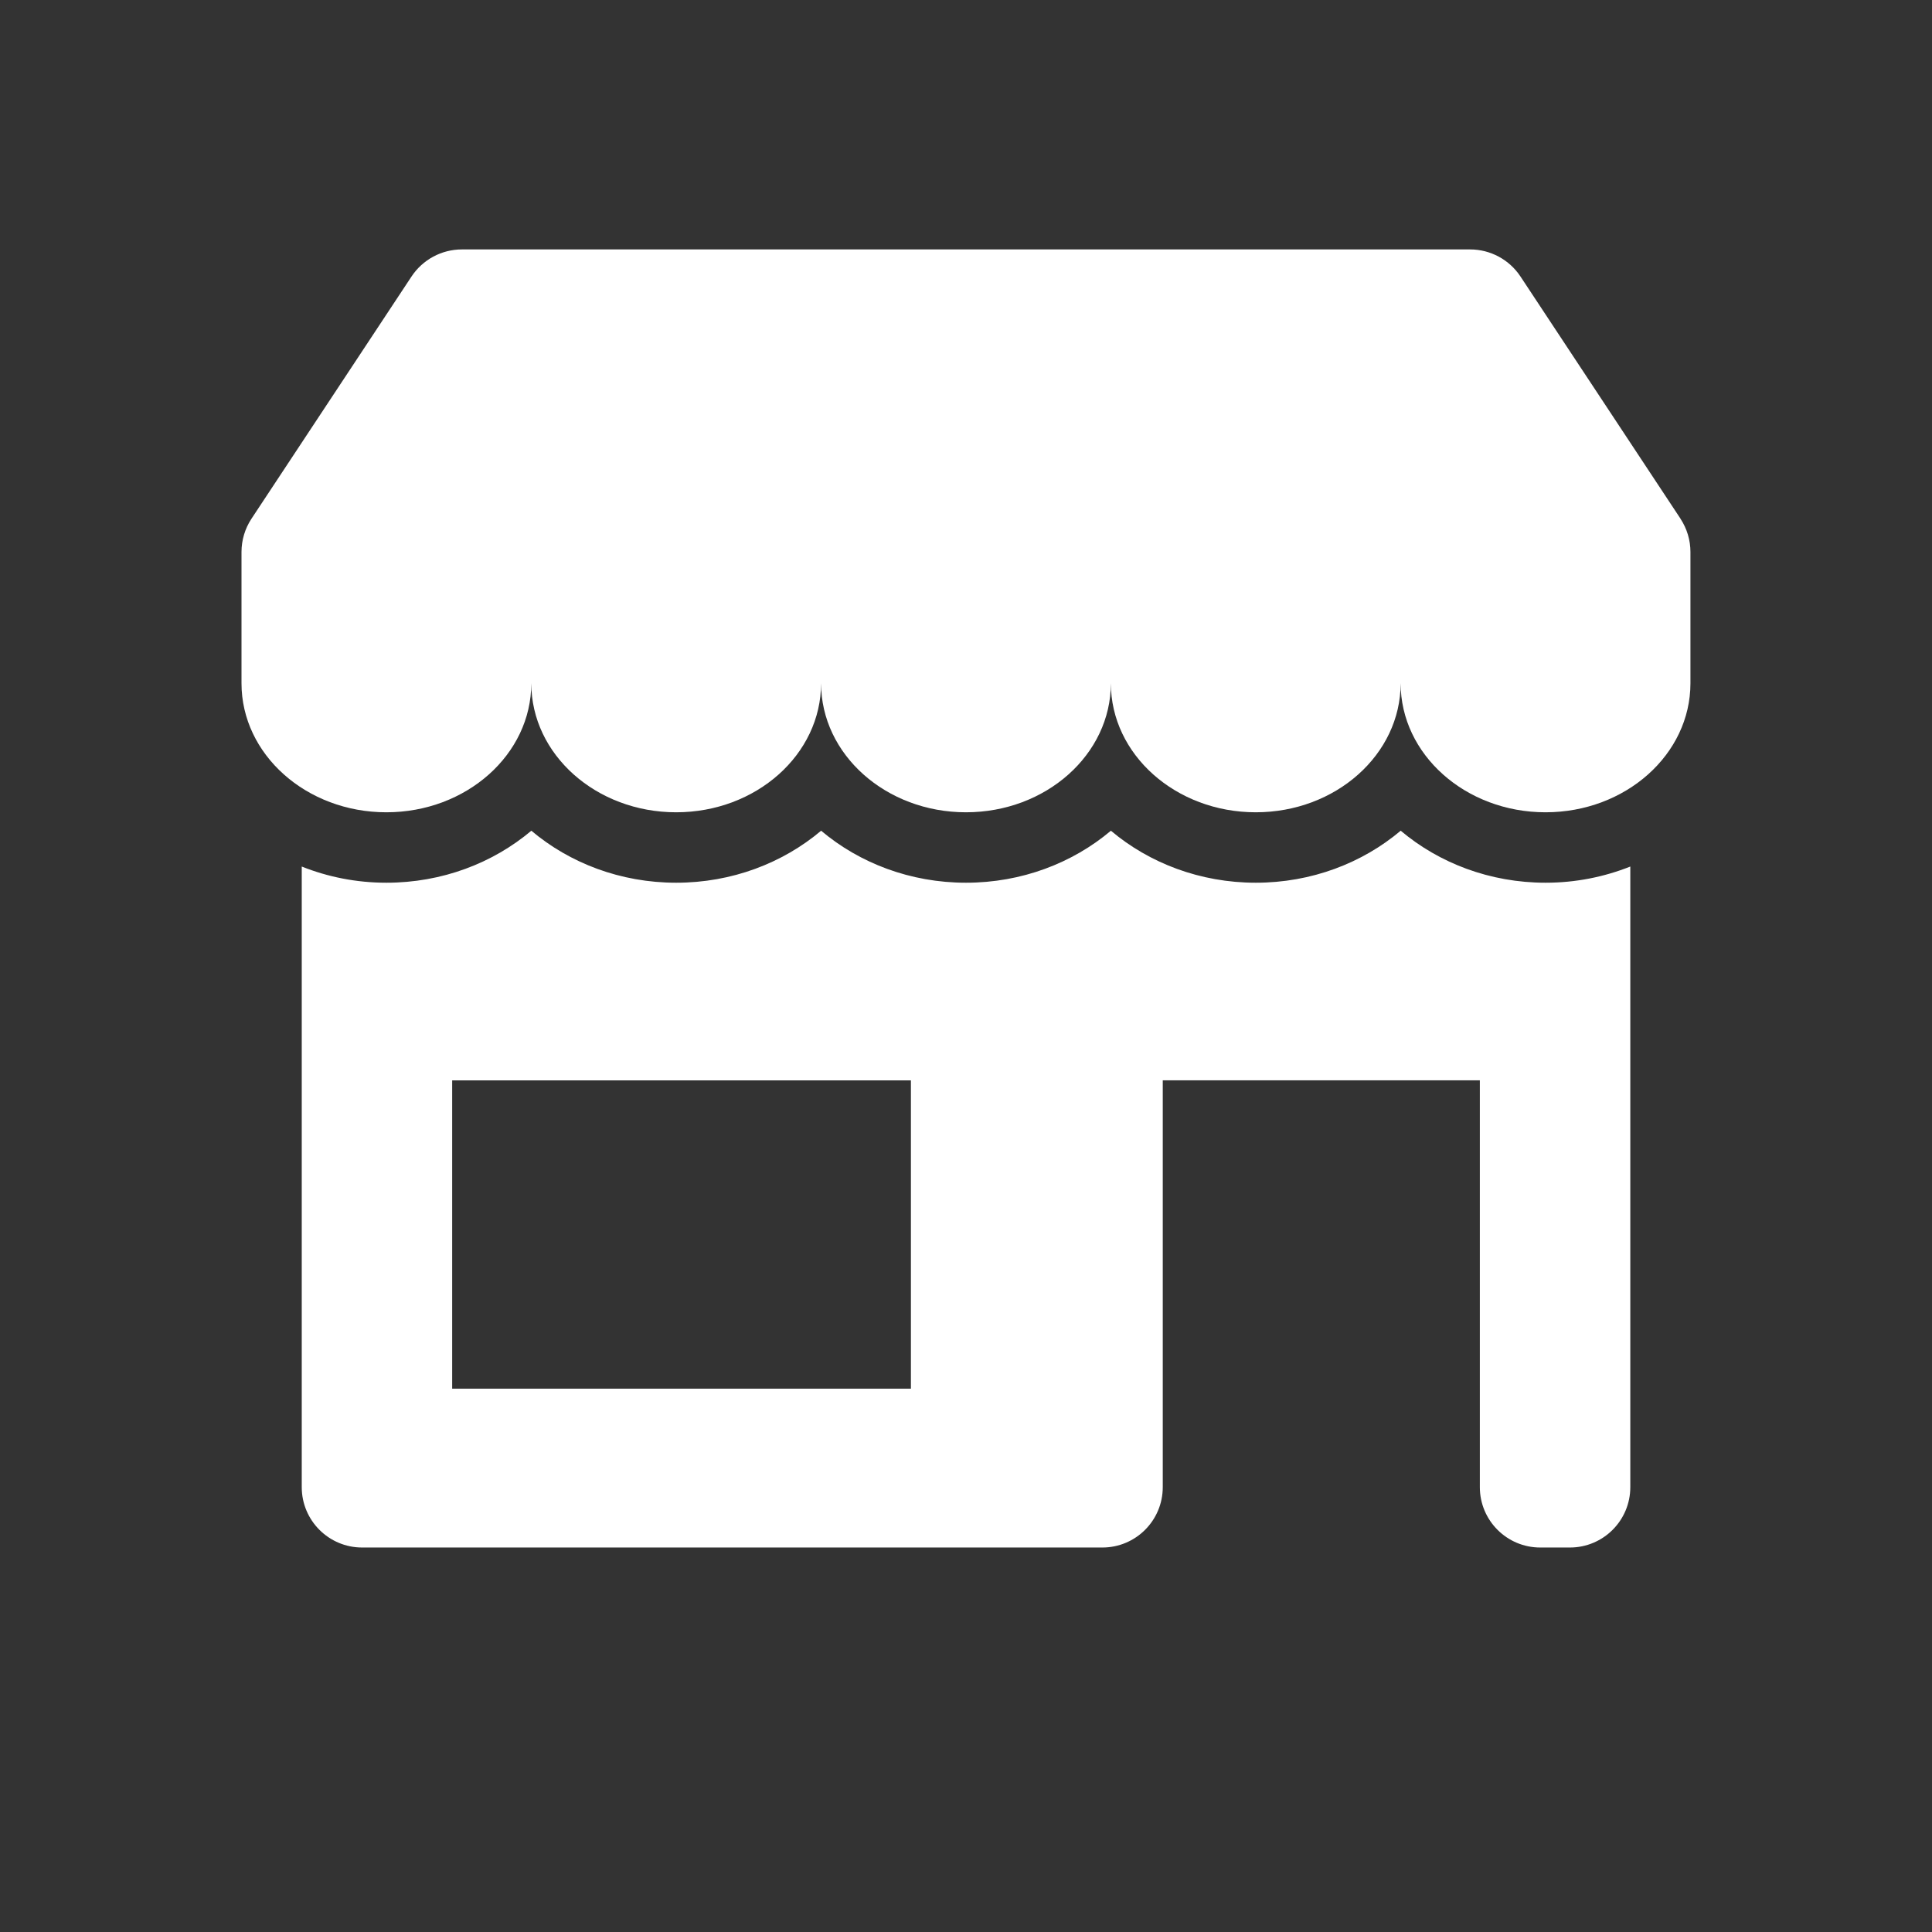
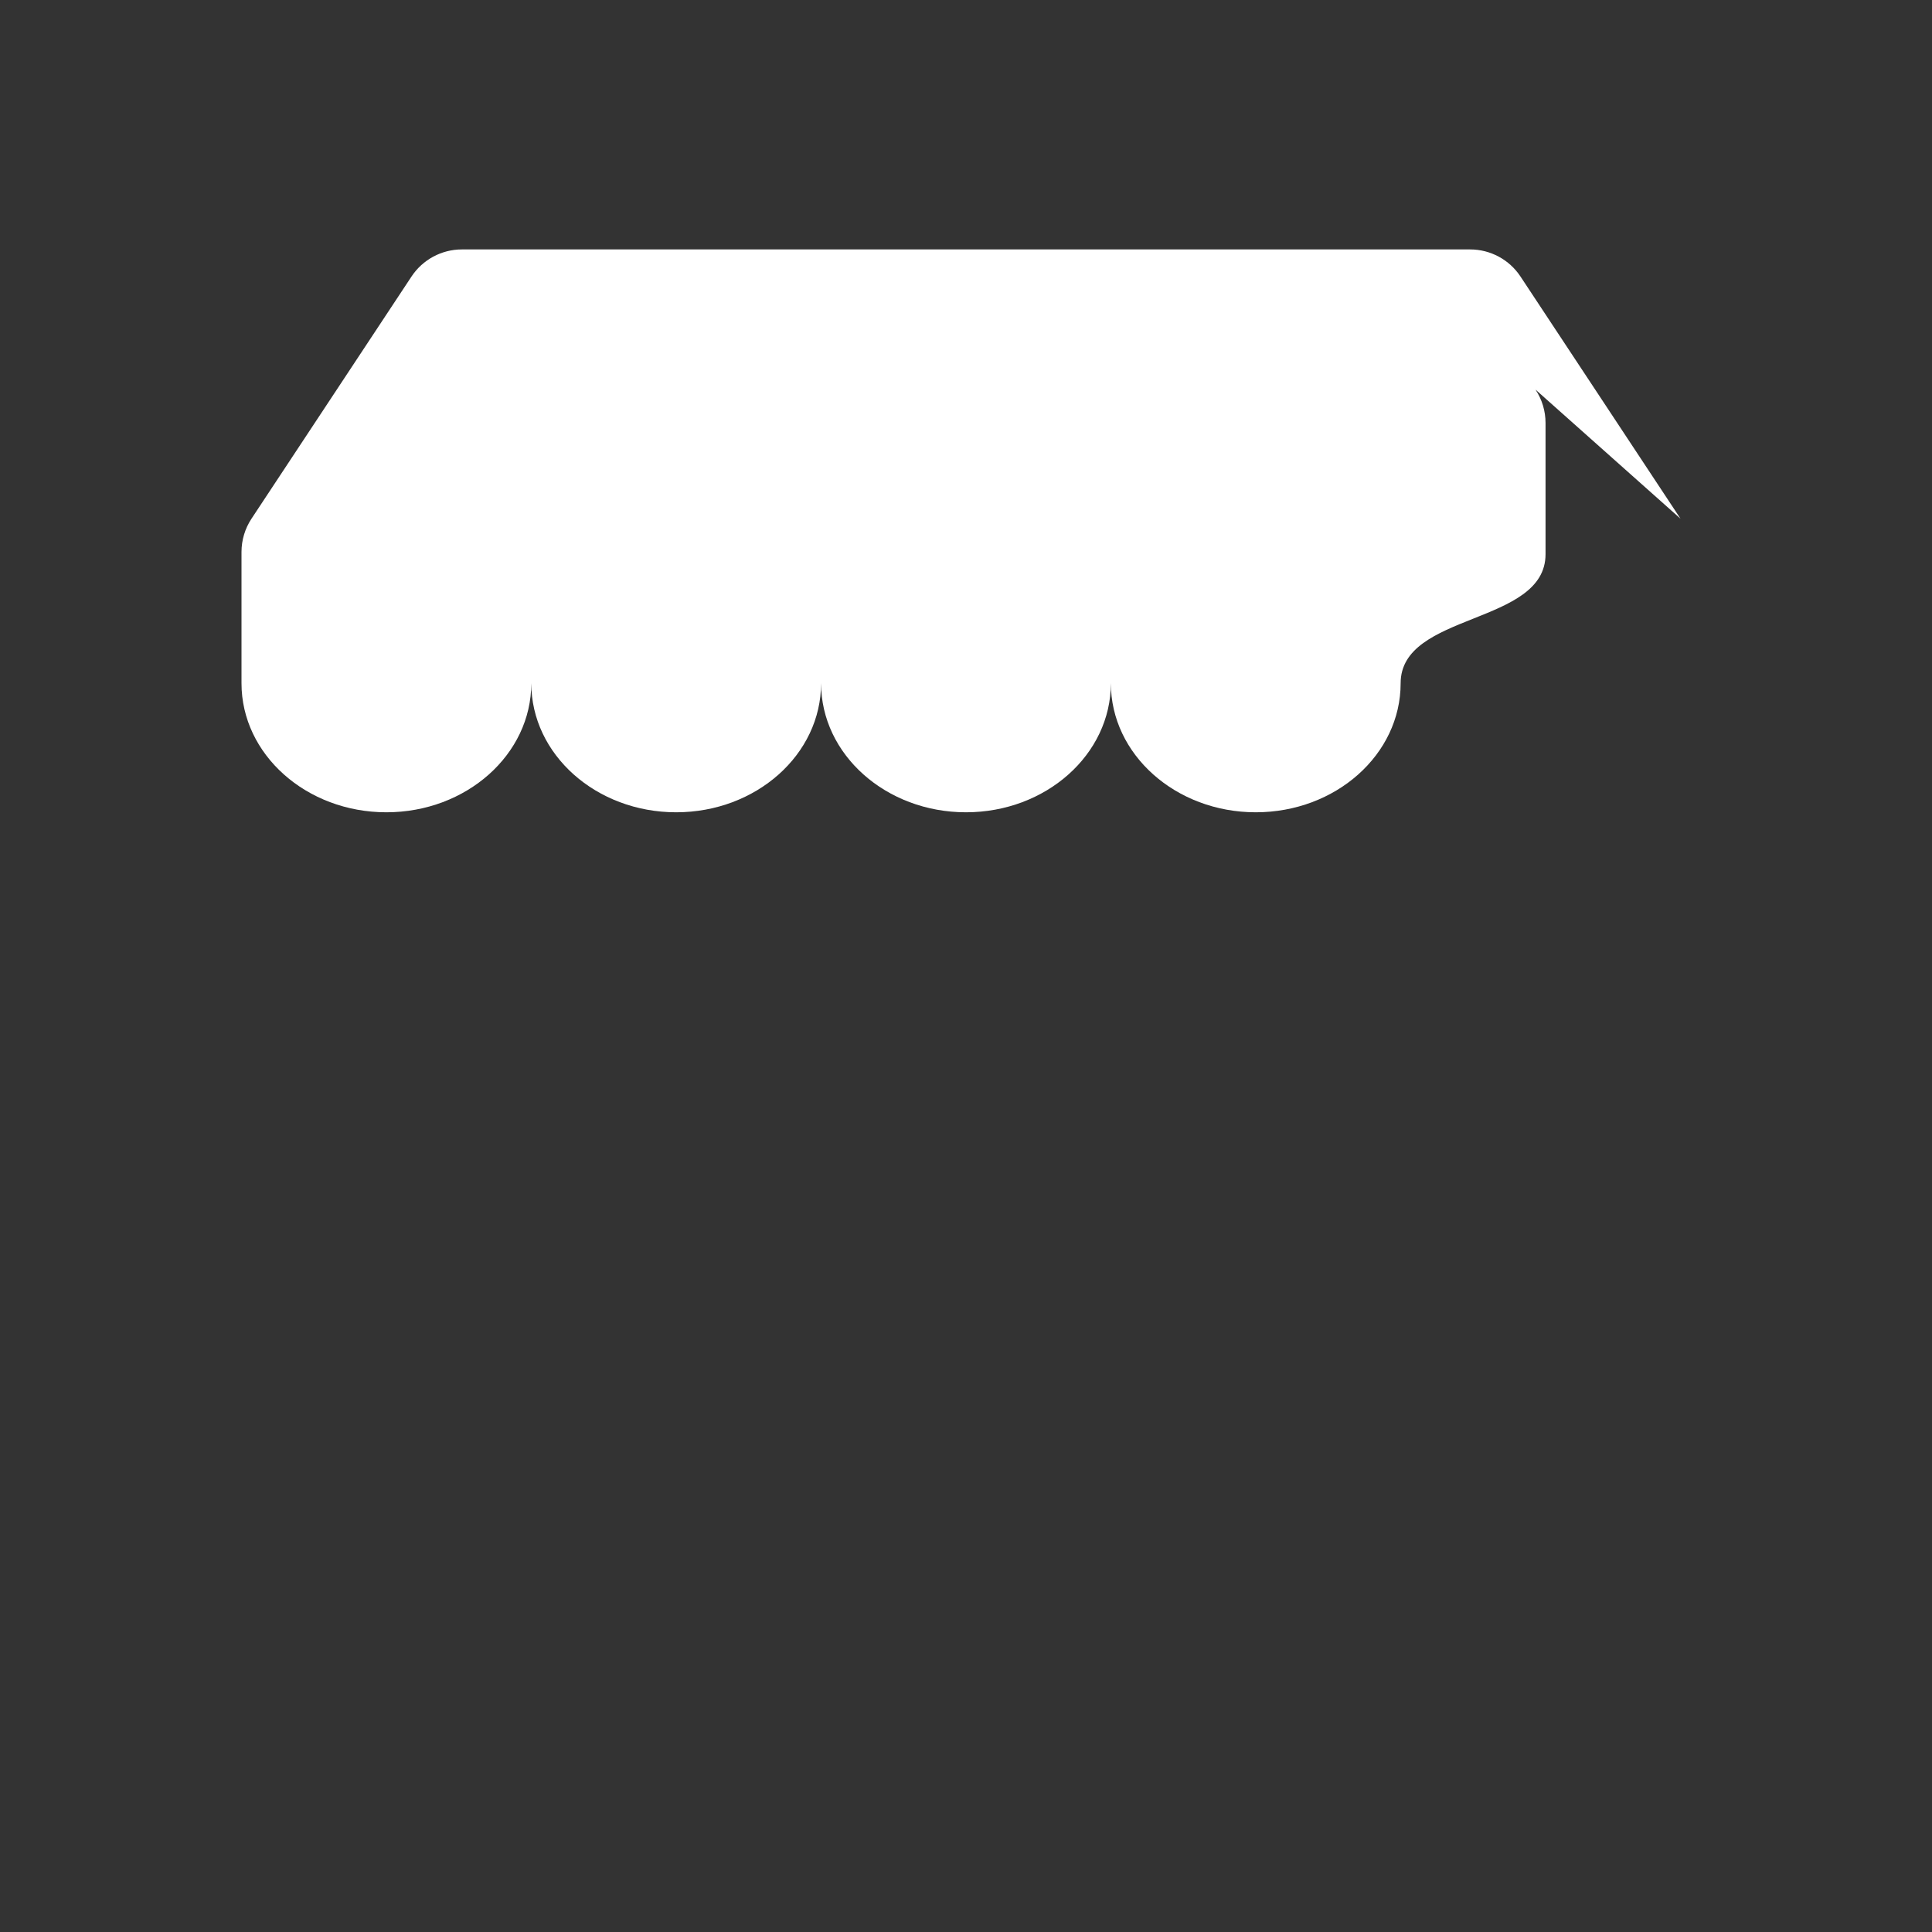
<svg xmlns="http://www.w3.org/2000/svg" id="_レイヤー_1" width="96" height="96" viewBox="0 0 96 96">
  <rect x="0" y="0" width="96" height="96" fill="#333333" stroke="none" />
  <defs>
    <style>.cls-1{fill:#fff;}</style>
  </defs>
-   <path class="cls-1" d="m83.503,25.773l-7.951-12.033c-.555-.84-1.496-1.346-2.503-1.346H22.951c-1.007,0-1.948.506-2.503,1.346l-7.951,12.033c-.324.491-.497,1.066-.497,1.654v6.514h.001s-.001.006-.001.009c0,3.541,3.225,6.412,7.199,6.412s7.201-2.871,7.201-6.412c0,3.541,3.223,6.412,7.198,6.412s7.201-2.871,7.201-6.412c0,3.541,3.224,6.412,7.199,6.412s7.2-2.871,7.2-6.412c0,3.541,3.225,6.412,7.2,6.412s7.199-2.871,7.199-6.412c0,3.541,3.225,6.412,7.2,6.412s7.2-2.871,7.2-6.412c0-.003-.001-.005-.001-.009h.001v-6.514c0-.588-.173-1.163-.497-1.654Z" />
-   <path class="cls-1" d="m69.599,41.278c-1.902,1.604-4.43,2.584-7.199,2.584s-5.298-.98-7.2-2.584c-1.902,1.604-4.43,2.584-7.2,2.584s-5.297-.98-7.199-2.584c-1.903,1.604-4.43,2.584-7.201,2.584s-5.296-.98-7.198-2.584c-1.904,1.604-4.43,2.584-7.201,2.584-1.495,0-2.915-.288-4.207-.804v30.837c0,1.657,1.343,3,3,3h36.783c1.657,0,3-1.343,3-3v-20.214h15.756v20.214c0,1.657,1.343,3,3,3h1.476c1.657,0,3-1.343,3-3v-30.837c-1.293.514-2.714.804-4.208.804-2.77,0-5.297-.98-7.2-2.584Zm-24.336,27.723h-22.795v-15.319h22.795v15.319Z" />
+   <path class="cls-1" d="m83.503,25.773l-7.951-12.033c-.555-.84-1.496-1.346-2.503-1.346H22.951c-1.007,0-1.948.506-2.503,1.346l-7.951,12.033c-.324.491-.497,1.066-.497,1.654v6.514h.001s-.001.006-.001.009c0,3.541,3.225,6.412,7.199,6.412s7.201-2.871,7.201-6.412c0,3.541,3.223,6.412,7.198,6.412s7.201-2.871,7.201-6.412c0,3.541,3.224,6.412,7.199,6.412s7.2-2.871,7.2-6.412c0,3.541,3.225,6.412,7.2,6.412s7.199-2.871,7.199-6.412s7.2-2.871,7.2-6.412c0-.003-.001-.005-.001-.009h.001v-6.514c0-.588-.173-1.163-.497-1.654Z" />
</svg>